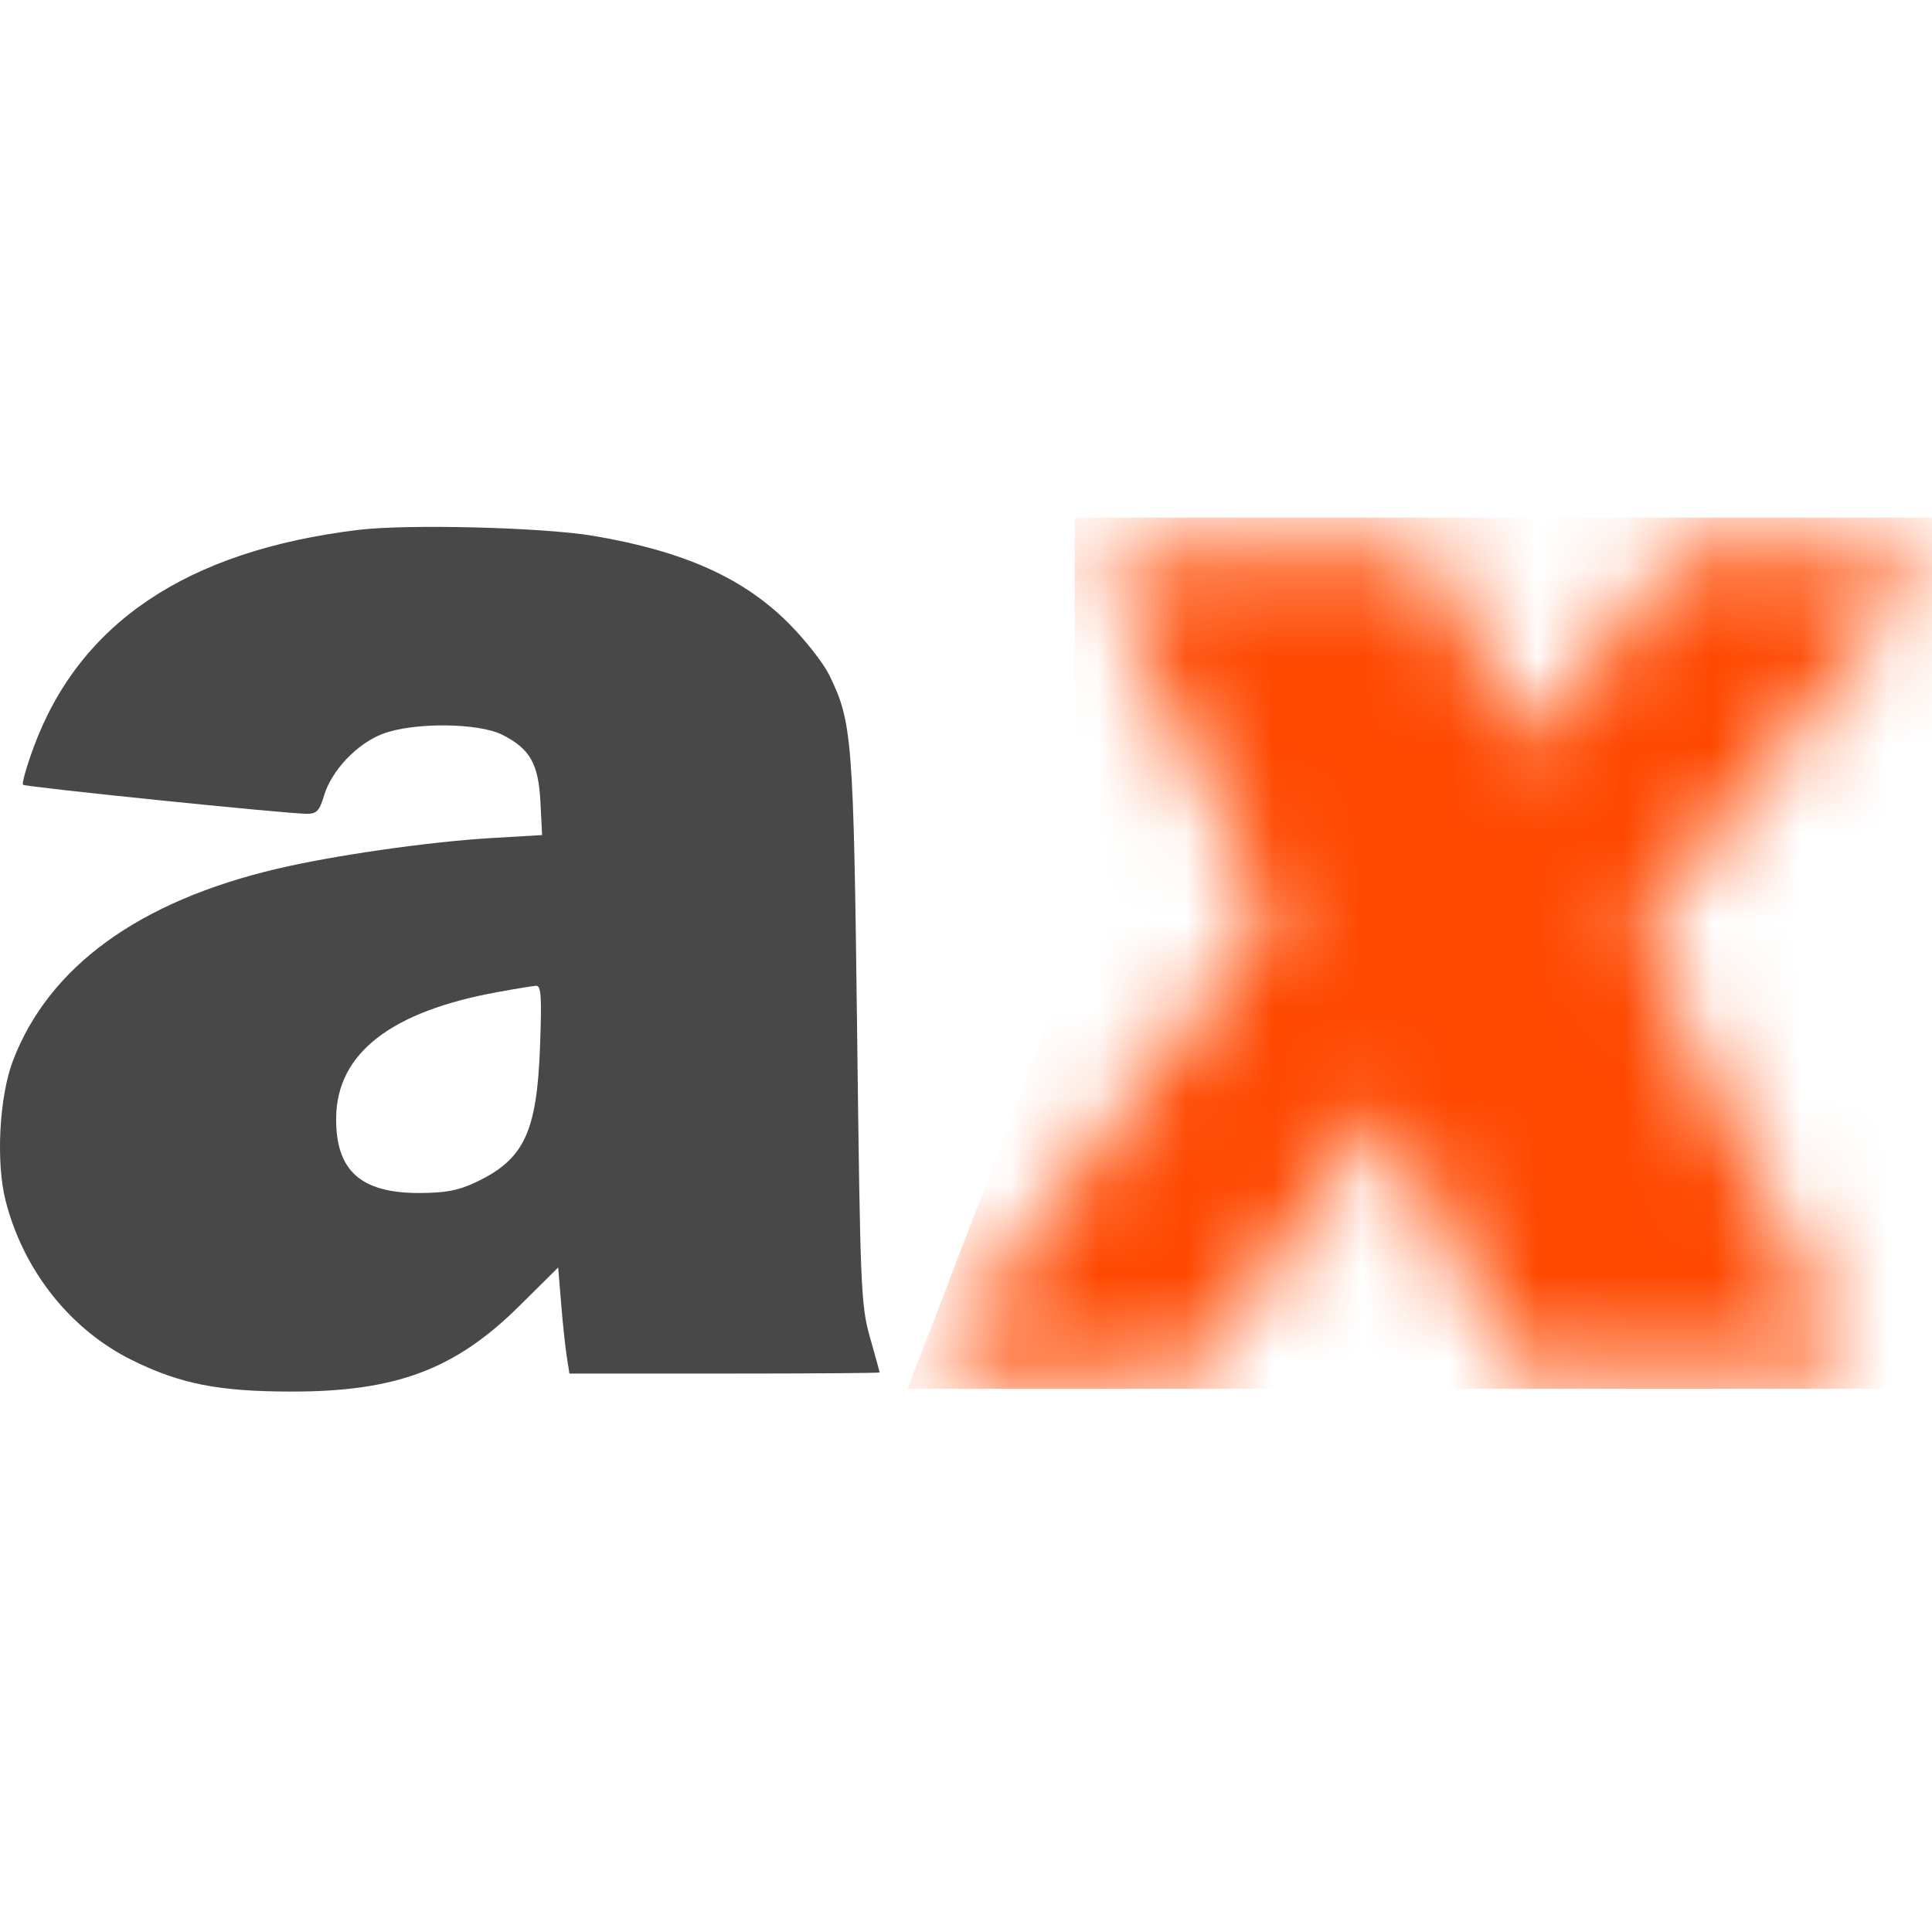
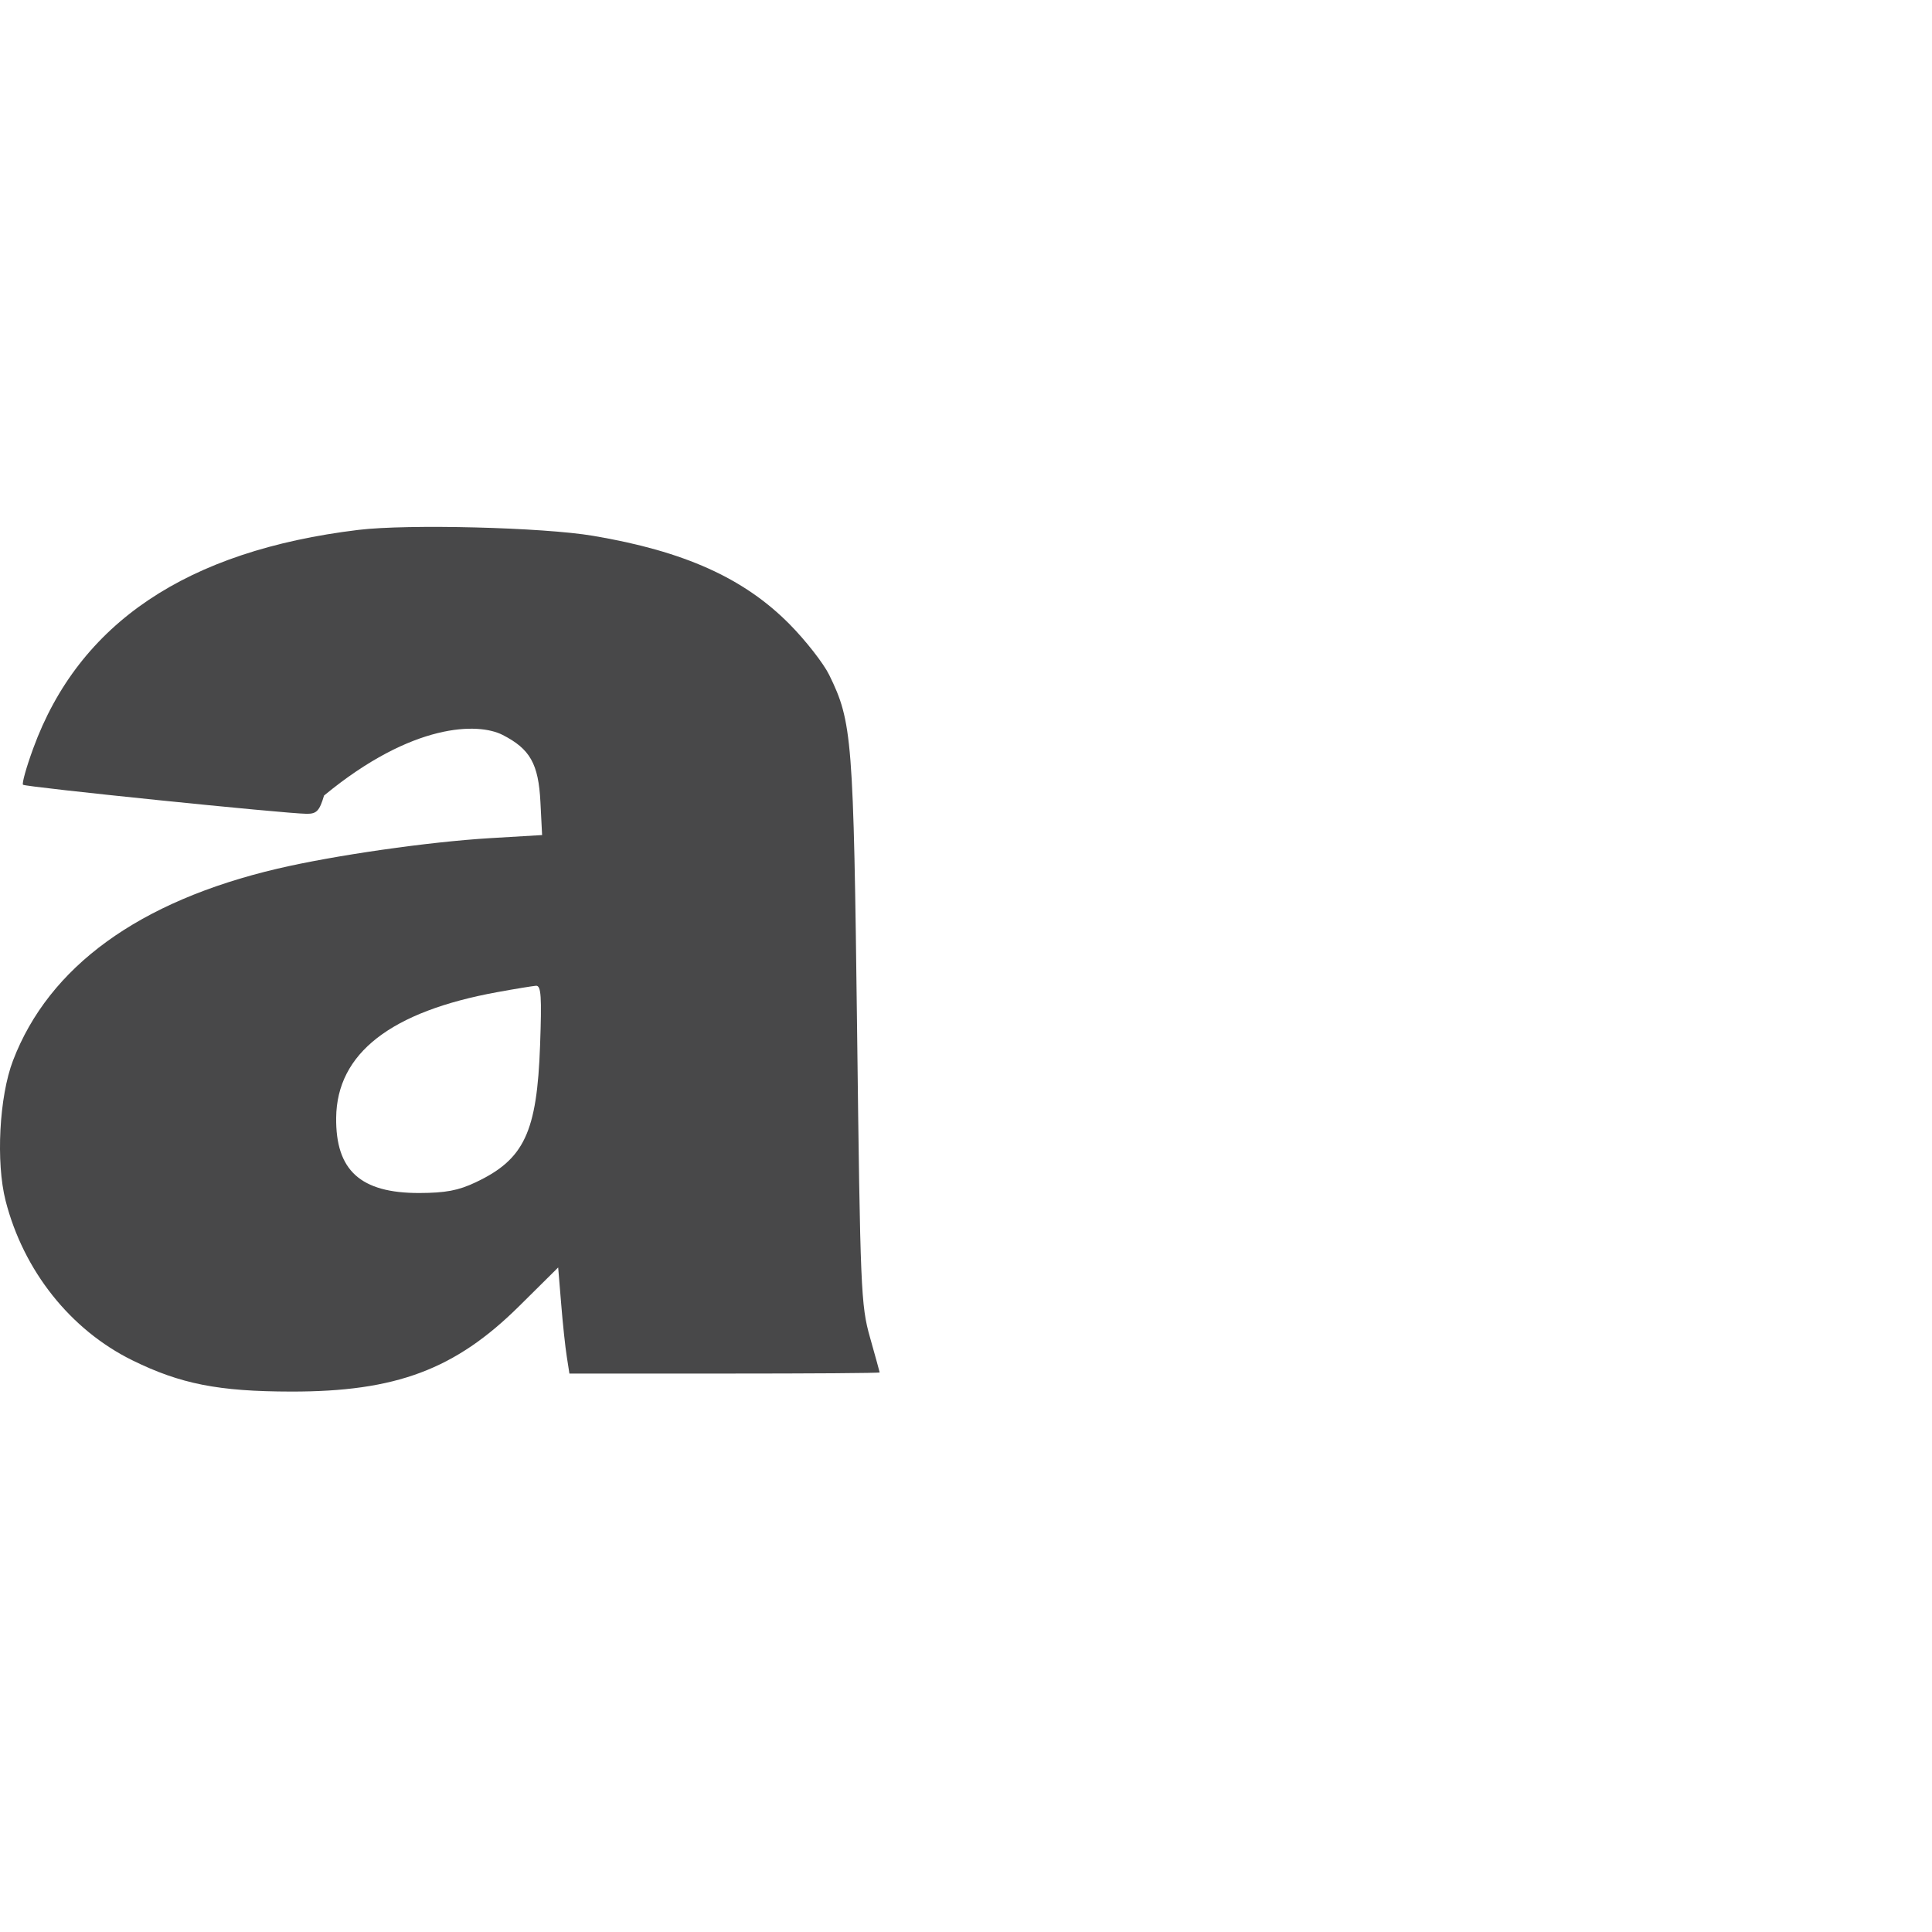
<svg xmlns="http://www.w3.org/2000/svg" width="22" height="22" viewBox="0 0 22 22" fill="none">
-   <path fill-rule="evenodd" clip-rule="evenodd" d="M4.081 6.034C2.125 6.271 0.899 7.096 0.378 8.523C0.3 8.736 0.248 8.922 0.262 8.936C0.288 8.962 3.256 9.266 3.495 9.267C3.606 9.267 3.638 9.233 3.69 9.059C3.776 8.774 4.063 8.47 4.354 8.358C4.703 8.223 5.449 8.229 5.722 8.368C6.036 8.528 6.132 8.697 6.154 9.134L6.173 9.509L5.582 9.544C4.881 9.586 3.806 9.74 3.159 9.892C1.583 10.262 0.557 11.007 0.148 12.077C-0.009 12.487 -0.048 13.236 0.064 13.674C0.268 14.47 0.802 15.142 1.505 15.489C2.053 15.759 2.488 15.845 3.315 15.846C4.508 15.848 5.183 15.595 5.912 14.873L6.356 14.433L6.39 14.845C6.408 15.071 6.437 15.342 6.454 15.448L6.484 15.641H8.251C9.223 15.641 10.017 15.636 10.017 15.628C10.016 15.621 9.967 15.442 9.907 15.23C9.803 14.864 9.796 14.685 9.76 11.735C9.719 8.403 9.705 8.222 9.442 7.685C9.377 7.553 9.174 7.293 8.99 7.107C8.471 6.583 7.792 6.277 6.757 6.102C6.188 6.005 4.642 5.966 4.081 6.034ZM6.15 11.902C6.115 12.893 5.97 13.202 5.417 13.463C5.219 13.557 5.073 13.584 4.774 13.585C4.105 13.586 3.821 13.328 3.828 12.727C3.836 11.995 4.449 11.518 5.666 11.297C5.868 11.26 6.066 11.228 6.104 11.225C6.162 11.222 6.17 11.347 6.15 11.902Z" fill="#484849" />
+   <path fill-rule="evenodd" clip-rule="evenodd" d="M4.081 6.034C2.125 6.271 0.899 7.096 0.378 8.523C0.3 8.736 0.248 8.922 0.262 8.936C0.288 8.962 3.256 9.266 3.495 9.267C3.606 9.267 3.638 9.233 3.69 9.059C4.703 8.223 5.449 8.229 5.722 8.368C6.036 8.528 6.132 8.697 6.154 9.134L6.173 9.509L5.582 9.544C4.881 9.586 3.806 9.74 3.159 9.892C1.583 10.262 0.557 11.007 0.148 12.077C-0.009 12.487 -0.048 13.236 0.064 13.674C0.268 14.47 0.802 15.142 1.505 15.489C2.053 15.759 2.488 15.845 3.315 15.846C4.508 15.848 5.183 15.595 5.912 14.873L6.356 14.433L6.39 14.845C6.408 15.071 6.437 15.342 6.454 15.448L6.484 15.641H8.251C9.223 15.641 10.017 15.636 10.017 15.628C10.016 15.621 9.967 15.442 9.907 15.23C9.803 14.864 9.796 14.685 9.76 11.735C9.719 8.403 9.705 8.222 9.442 7.685C9.377 7.553 9.174 7.293 8.99 7.107C8.471 6.583 7.792 6.277 6.757 6.102C6.188 6.005 4.642 5.966 4.081 6.034ZM6.15 11.902C6.115 12.893 5.97 13.202 5.417 13.463C5.219 13.557 5.073 13.584 4.774 13.585C4.105 13.586 3.821 13.328 3.828 12.727C3.836 11.995 4.449 11.518 5.666 11.297C5.868 11.26 6.066 11.228 6.104 11.225C6.162 11.222 6.17 11.347 6.15 11.902Z" fill="#484849" />
  <mask id="mask0_2242_52591" style="mask-type:alpha" maskUnits="userSpaceOnUse" x="10" y="6" width="12" height="10">
    <path fill-rule="evenodd" clip-rule="evenodd" d="M12.489 6.31C12.489 6.322 12.809 6.999 13.2 7.813C13.59 8.628 14.034 9.555 14.185 9.873L14.459 10.453L14.309 10.655C14.227 10.766 13.346 11.934 12.351 13.25L10.543 15.642L12.069 15.641L13.594 15.641L14.664 14.125C15.253 13.291 15.75 12.61 15.77 12.611C15.789 12.613 16.122 13.289 16.51 14.115L17.216 15.616L19.144 15.63C20.205 15.637 21.073 15.633 21.073 15.621C21.073 15.61 20.596 14.62 20.014 13.424C19.431 12.227 18.887 11.103 18.804 10.927L18.654 10.607L20.326 8.472C21.246 7.298 21.998 6.326 21.998 6.312C21.998 6.298 21.341 6.287 20.537 6.287H19.076L18.263 7.415C17.815 8.036 17.43 8.545 17.408 8.546C17.385 8.548 17.119 8.041 16.817 7.42L16.267 6.29L14.378 6.289C13.339 6.288 12.489 6.297 12.489 6.31Z" fill="black" />
  </mask>
  <g mask="url(#mask0_2242_52591)">
-     <path d="M12.238 5.894H22.004V15.814H10.336L12.238 10.854V5.894Z" fill="#FF4800" />
-   </g>
+     </g>
</svg>